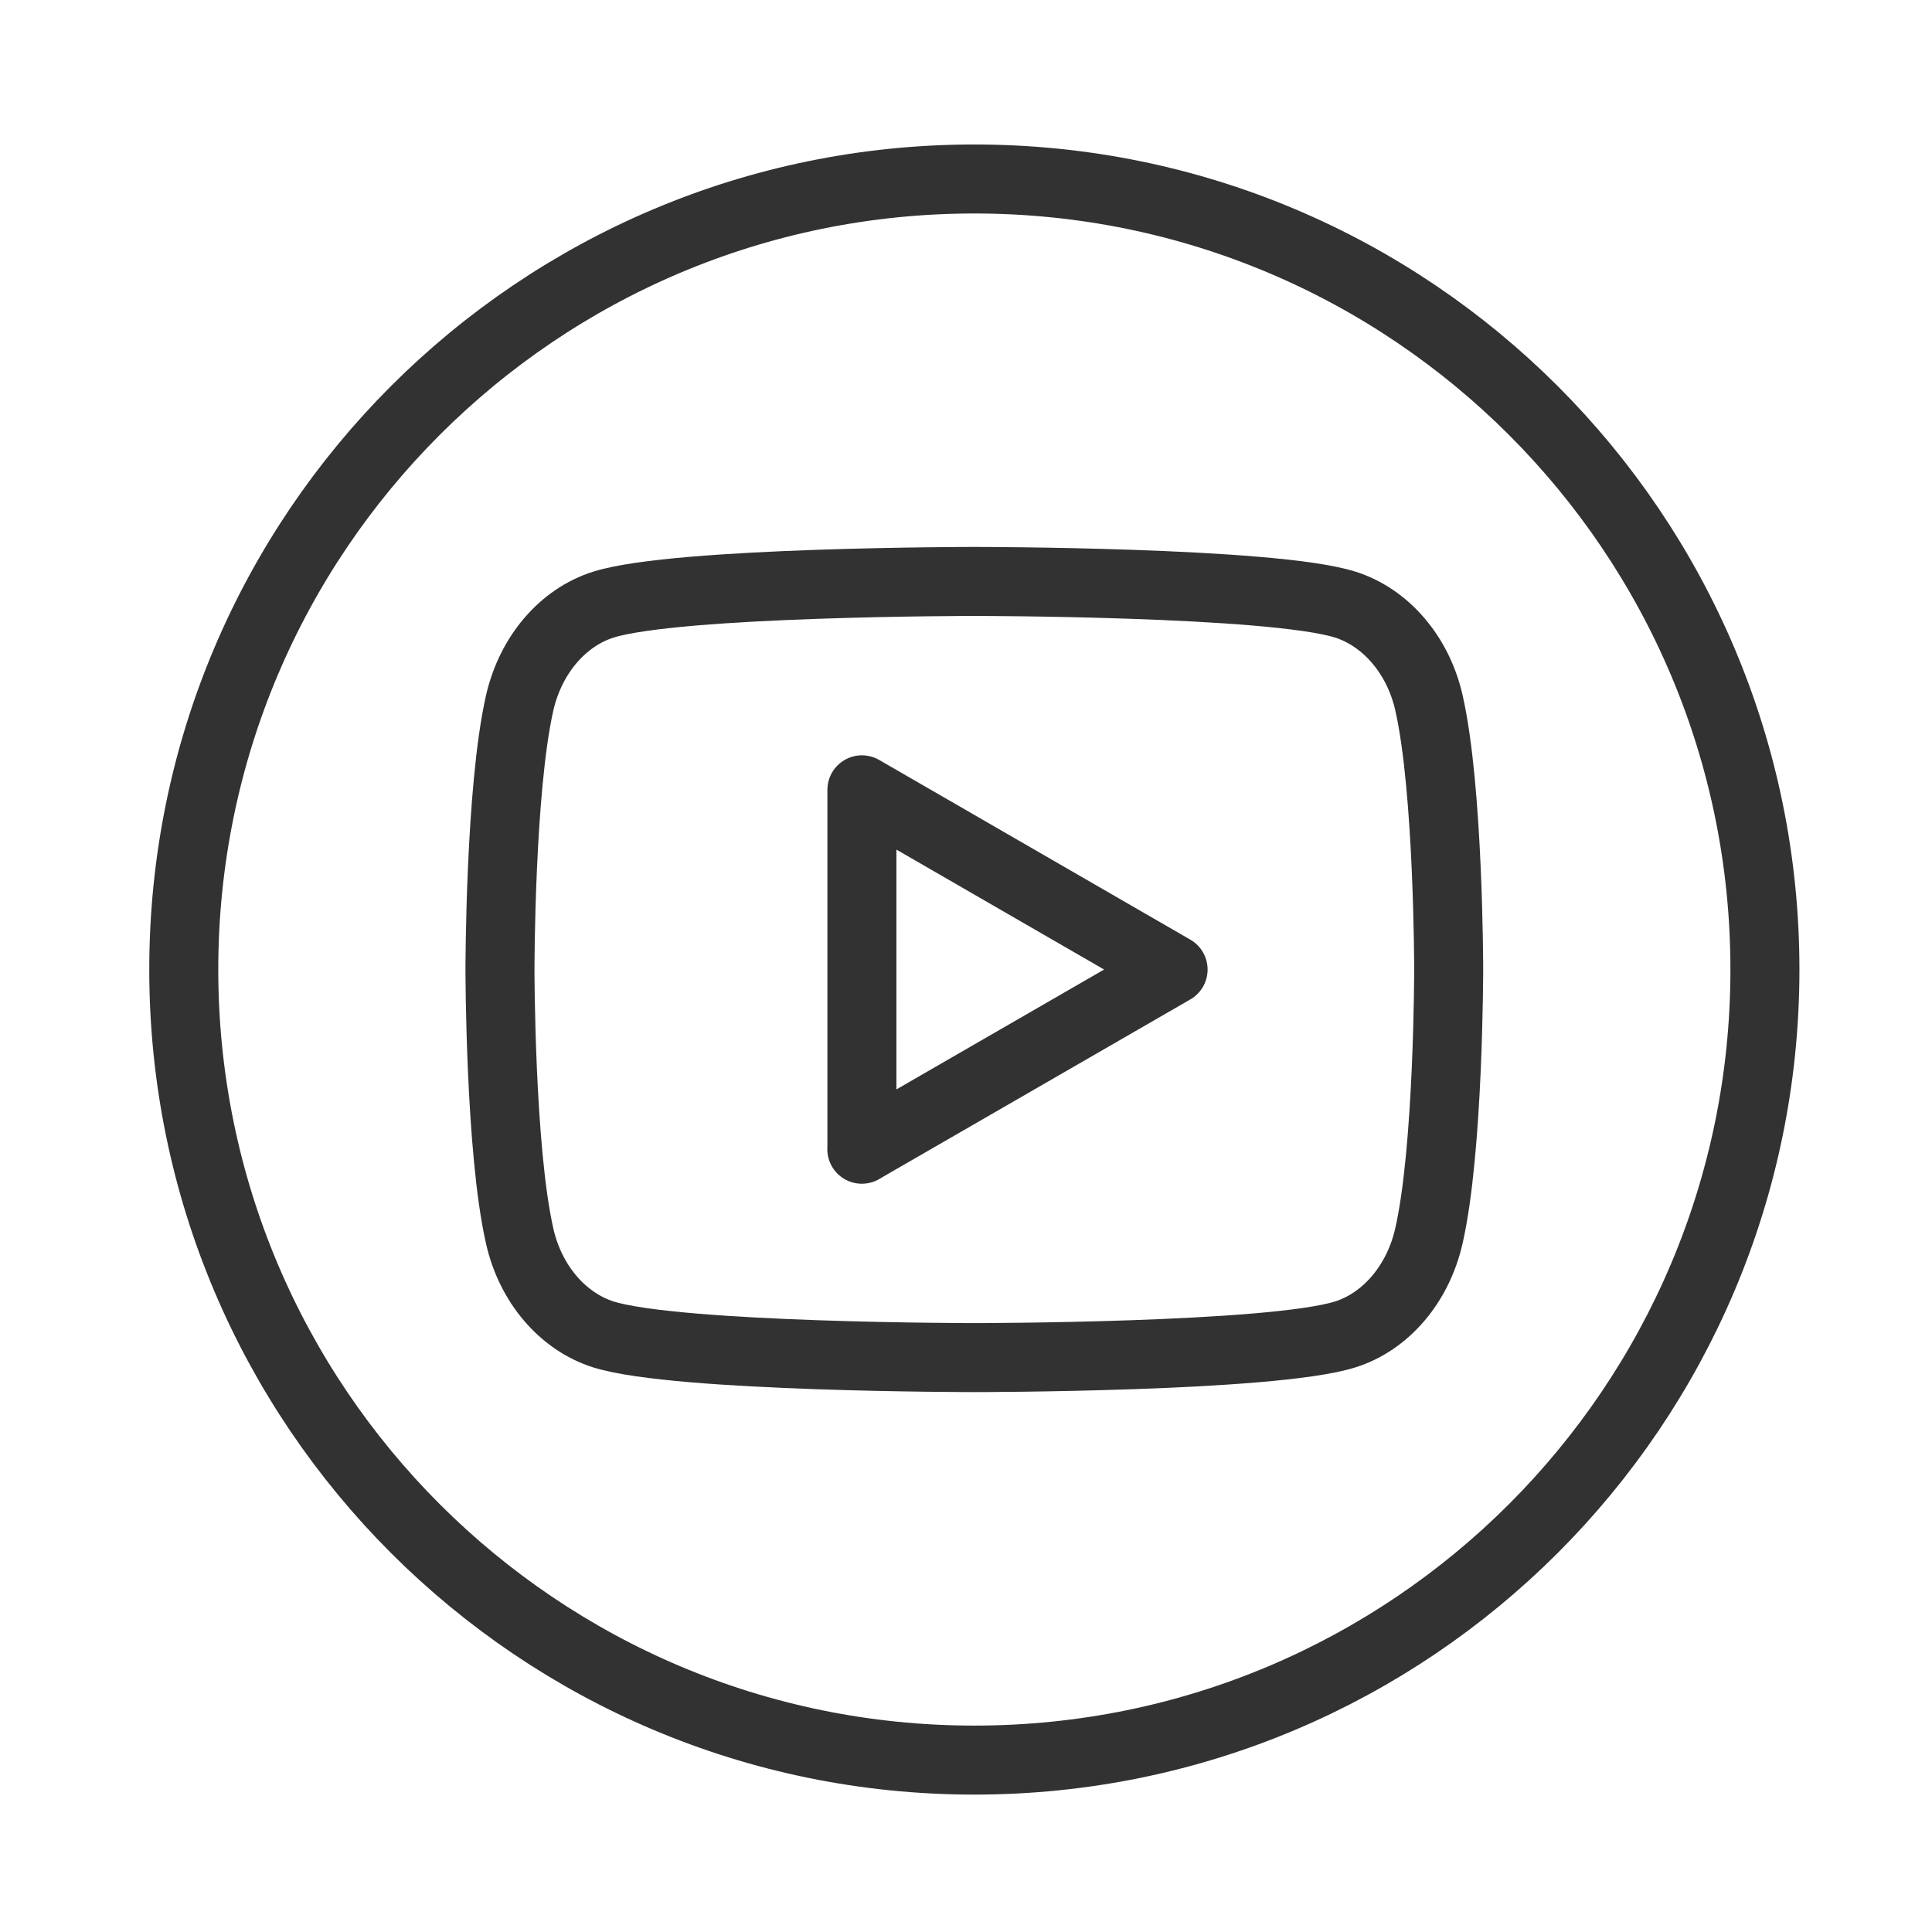
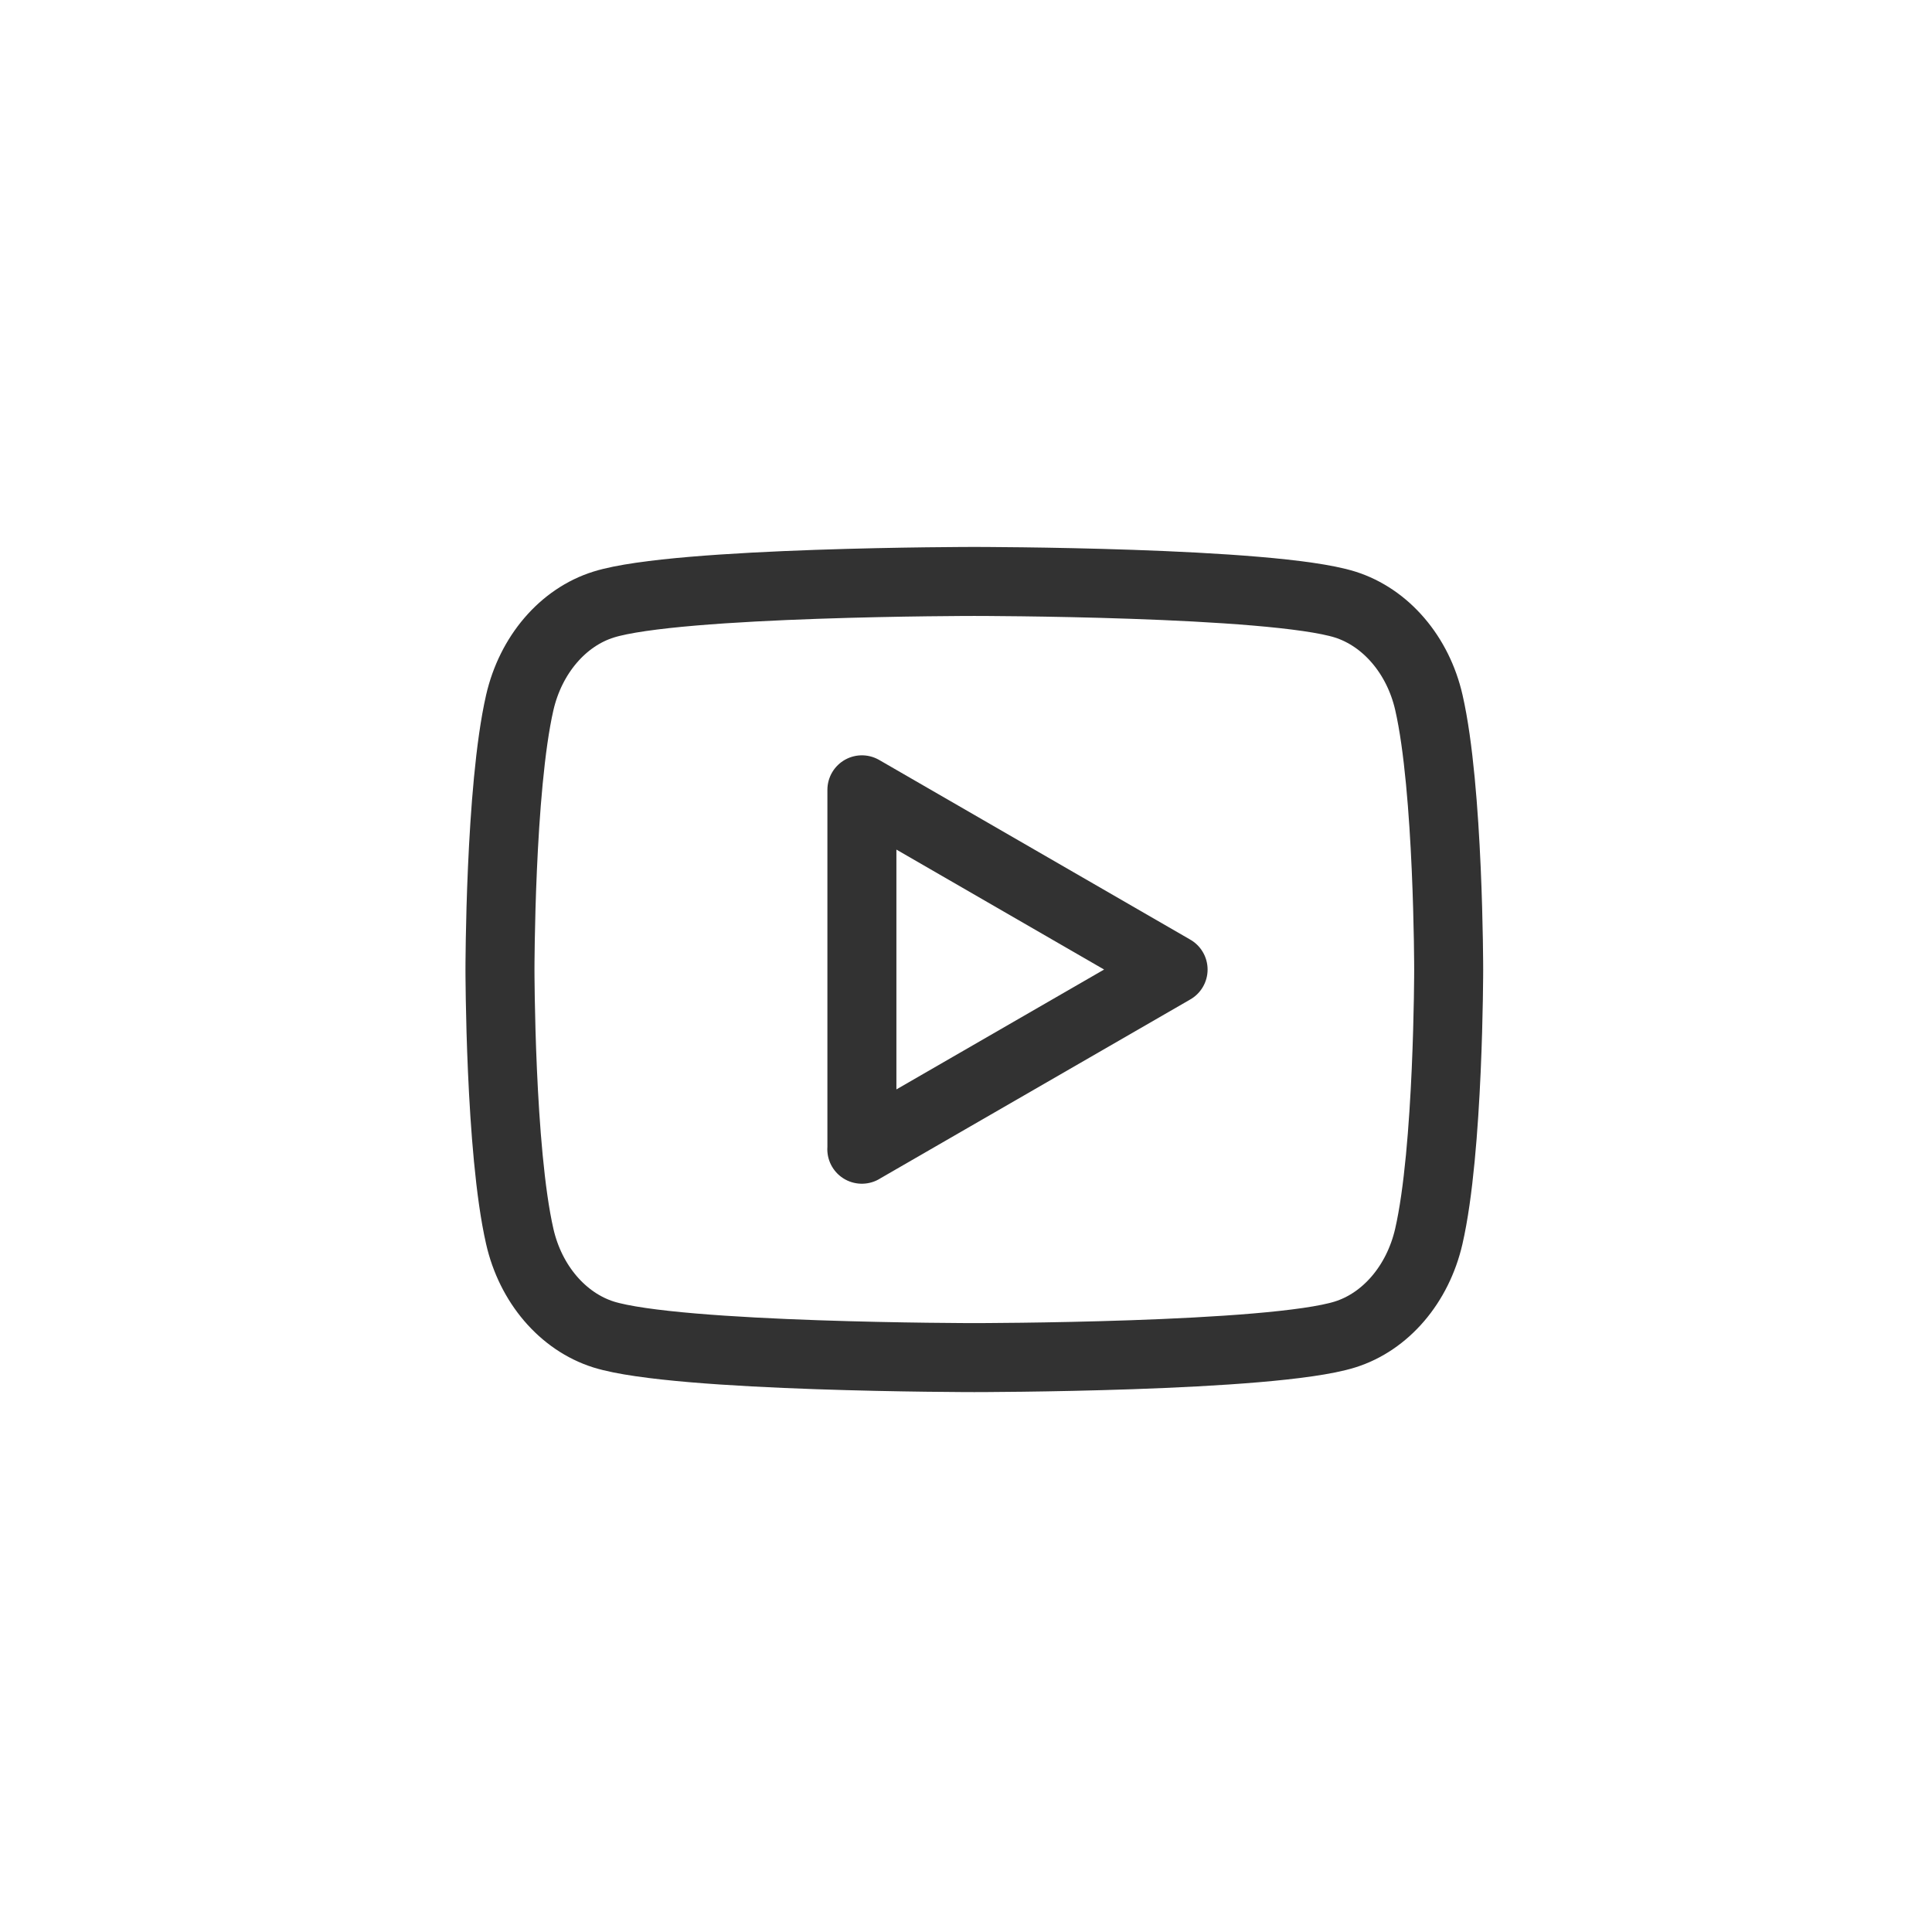
<svg xmlns="http://www.w3.org/2000/svg" width="42" height="42" viewBox="0 0 42 42" fill="none">
-   <path fill-rule="evenodd" clip-rule="evenodd" d="M21.181 38.263C30.673 38.263 38.368 30.569 38.368 21.077C38.368 11.585 30.673 3.891 21.181 3.891C11.69 3.891 3.995 11.585 3.995 21.077C3.995 30.569 11.69 38.263 21.181 38.263Z" stroke="#323232" stroke-width="1.5" stroke-linecap="round" stroke-linejoin="round" />
  <path fill-rule="evenodd" clip-rule="evenodd" d="M31.063 15.274C30.828 14.24 30.128 13.422 29.24 13.142C27.631 12.64 21.181 12.64 21.181 12.64C21.181 12.64 14.734 12.64 13.124 13.142C12.237 13.418 11.538 14.235 11.299 15.274C10.869 17.153 10.869 21.076 10.869 21.076C10.869 21.076 10.869 25 11.299 26.878C11.534 27.913 12.234 28.731 13.122 29.011C14.734 29.513 21.181 29.513 21.181 29.513C21.181 29.513 27.631 29.513 29.238 29.011C30.123 28.735 30.822 27.918 31.061 26.878C31.493 25 31.493 21.076 31.493 21.076C31.493 21.076 31.493 17.153 31.063 15.274Z" stroke="#323232" stroke-width="1.5" stroke-linecap="round" stroke-linejoin="round" />
  <path fill-rule="evenodd" clip-rule="evenodd" d="M18.735 24.983L25.502 21.077L18.737 17.17V24.983H18.735Z" stroke="#323232" stroke-width="1.5" stroke-linecap="round" stroke-linejoin="round" />
</svg>